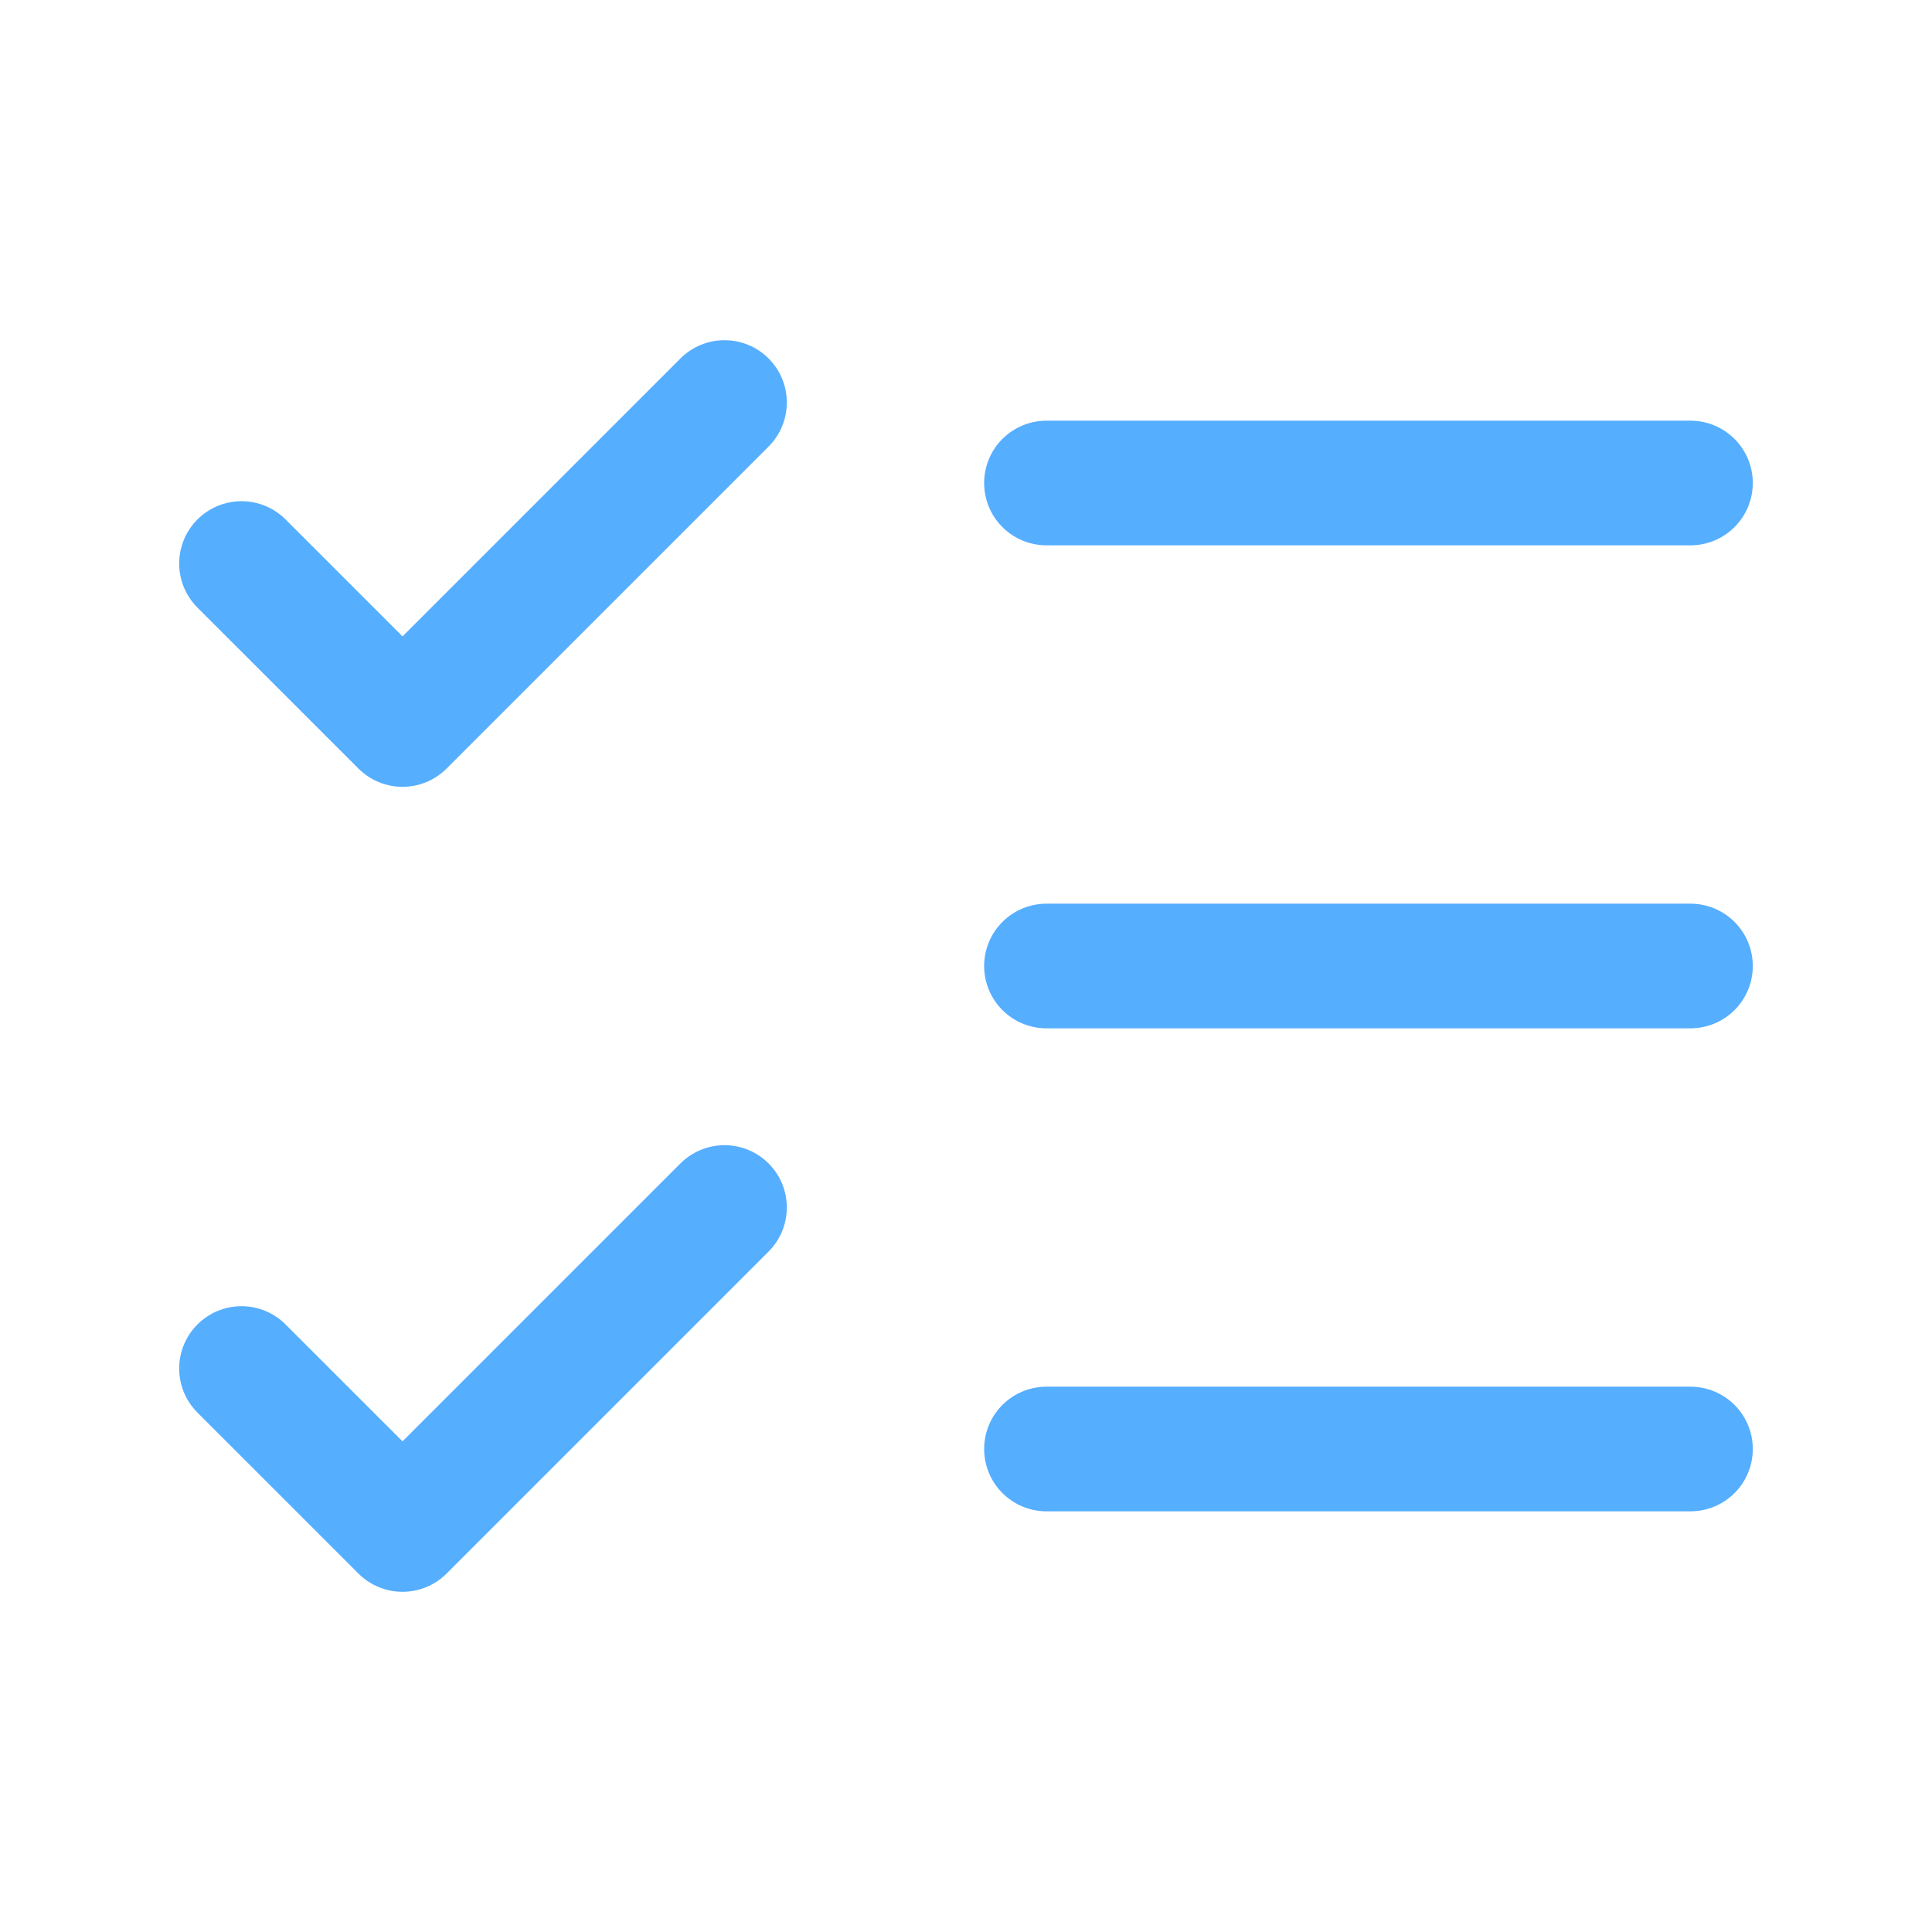
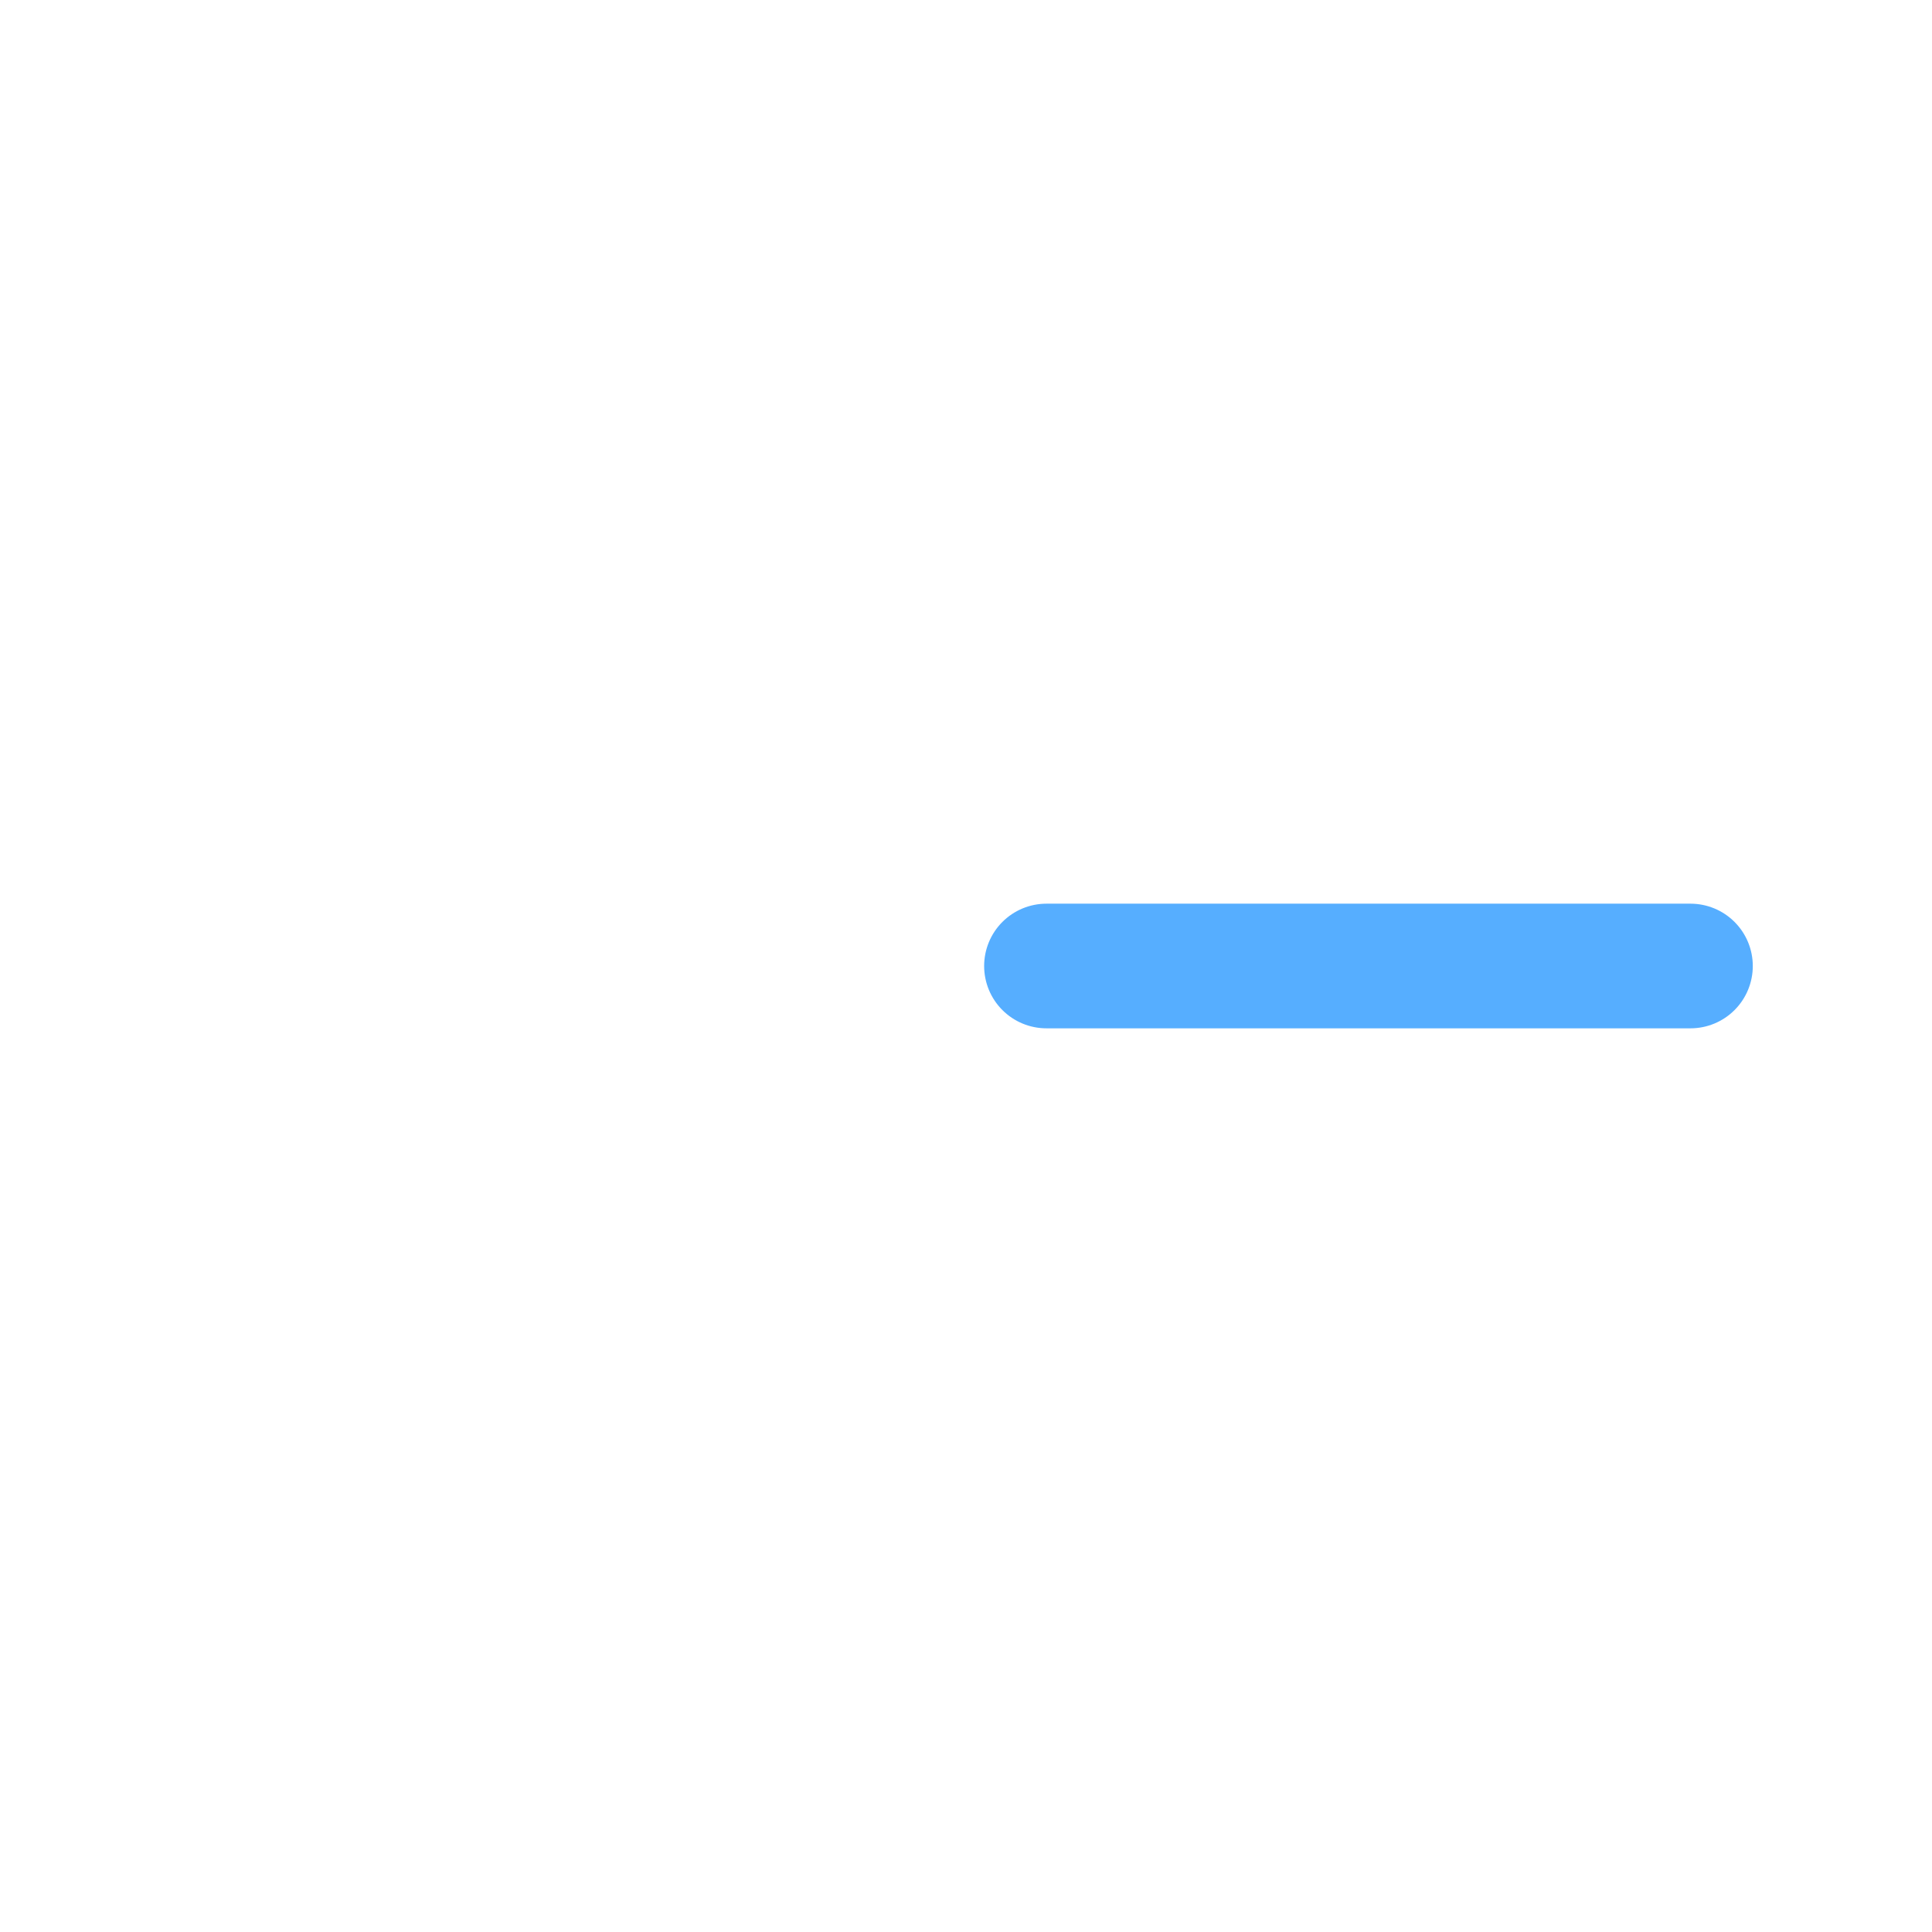
<svg xmlns="http://www.w3.org/2000/svg" width="62" height="62" viewBox="0 0 62 62" fill="none">
-   <path d="M7.75 43.917L12.917 49.083L23.25 38.75" stroke="#56AEFF" stroke-width="4" stroke-linecap="round" stroke-linejoin="round" />
-   <path d="M7.75 18.084L12.917 23.25L23.25 12.917" stroke="#56AEFF" stroke-width="4" stroke-linecap="round" stroke-linejoin="round" />
-   <path d="M33.582 15.5H54.249" stroke="#56AEFF" stroke-width="4" stroke-linecap="round" stroke-linejoin="round" />
  <path d="M33.582 31H54.249" stroke="#56AEFF" stroke-width="4" stroke-linecap="round" stroke-linejoin="round" />
-   <path d="M33.582 46.5H54.249" stroke="#56AEFF" stroke-width="4" stroke-linecap="round" stroke-linejoin="round" />
</svg>